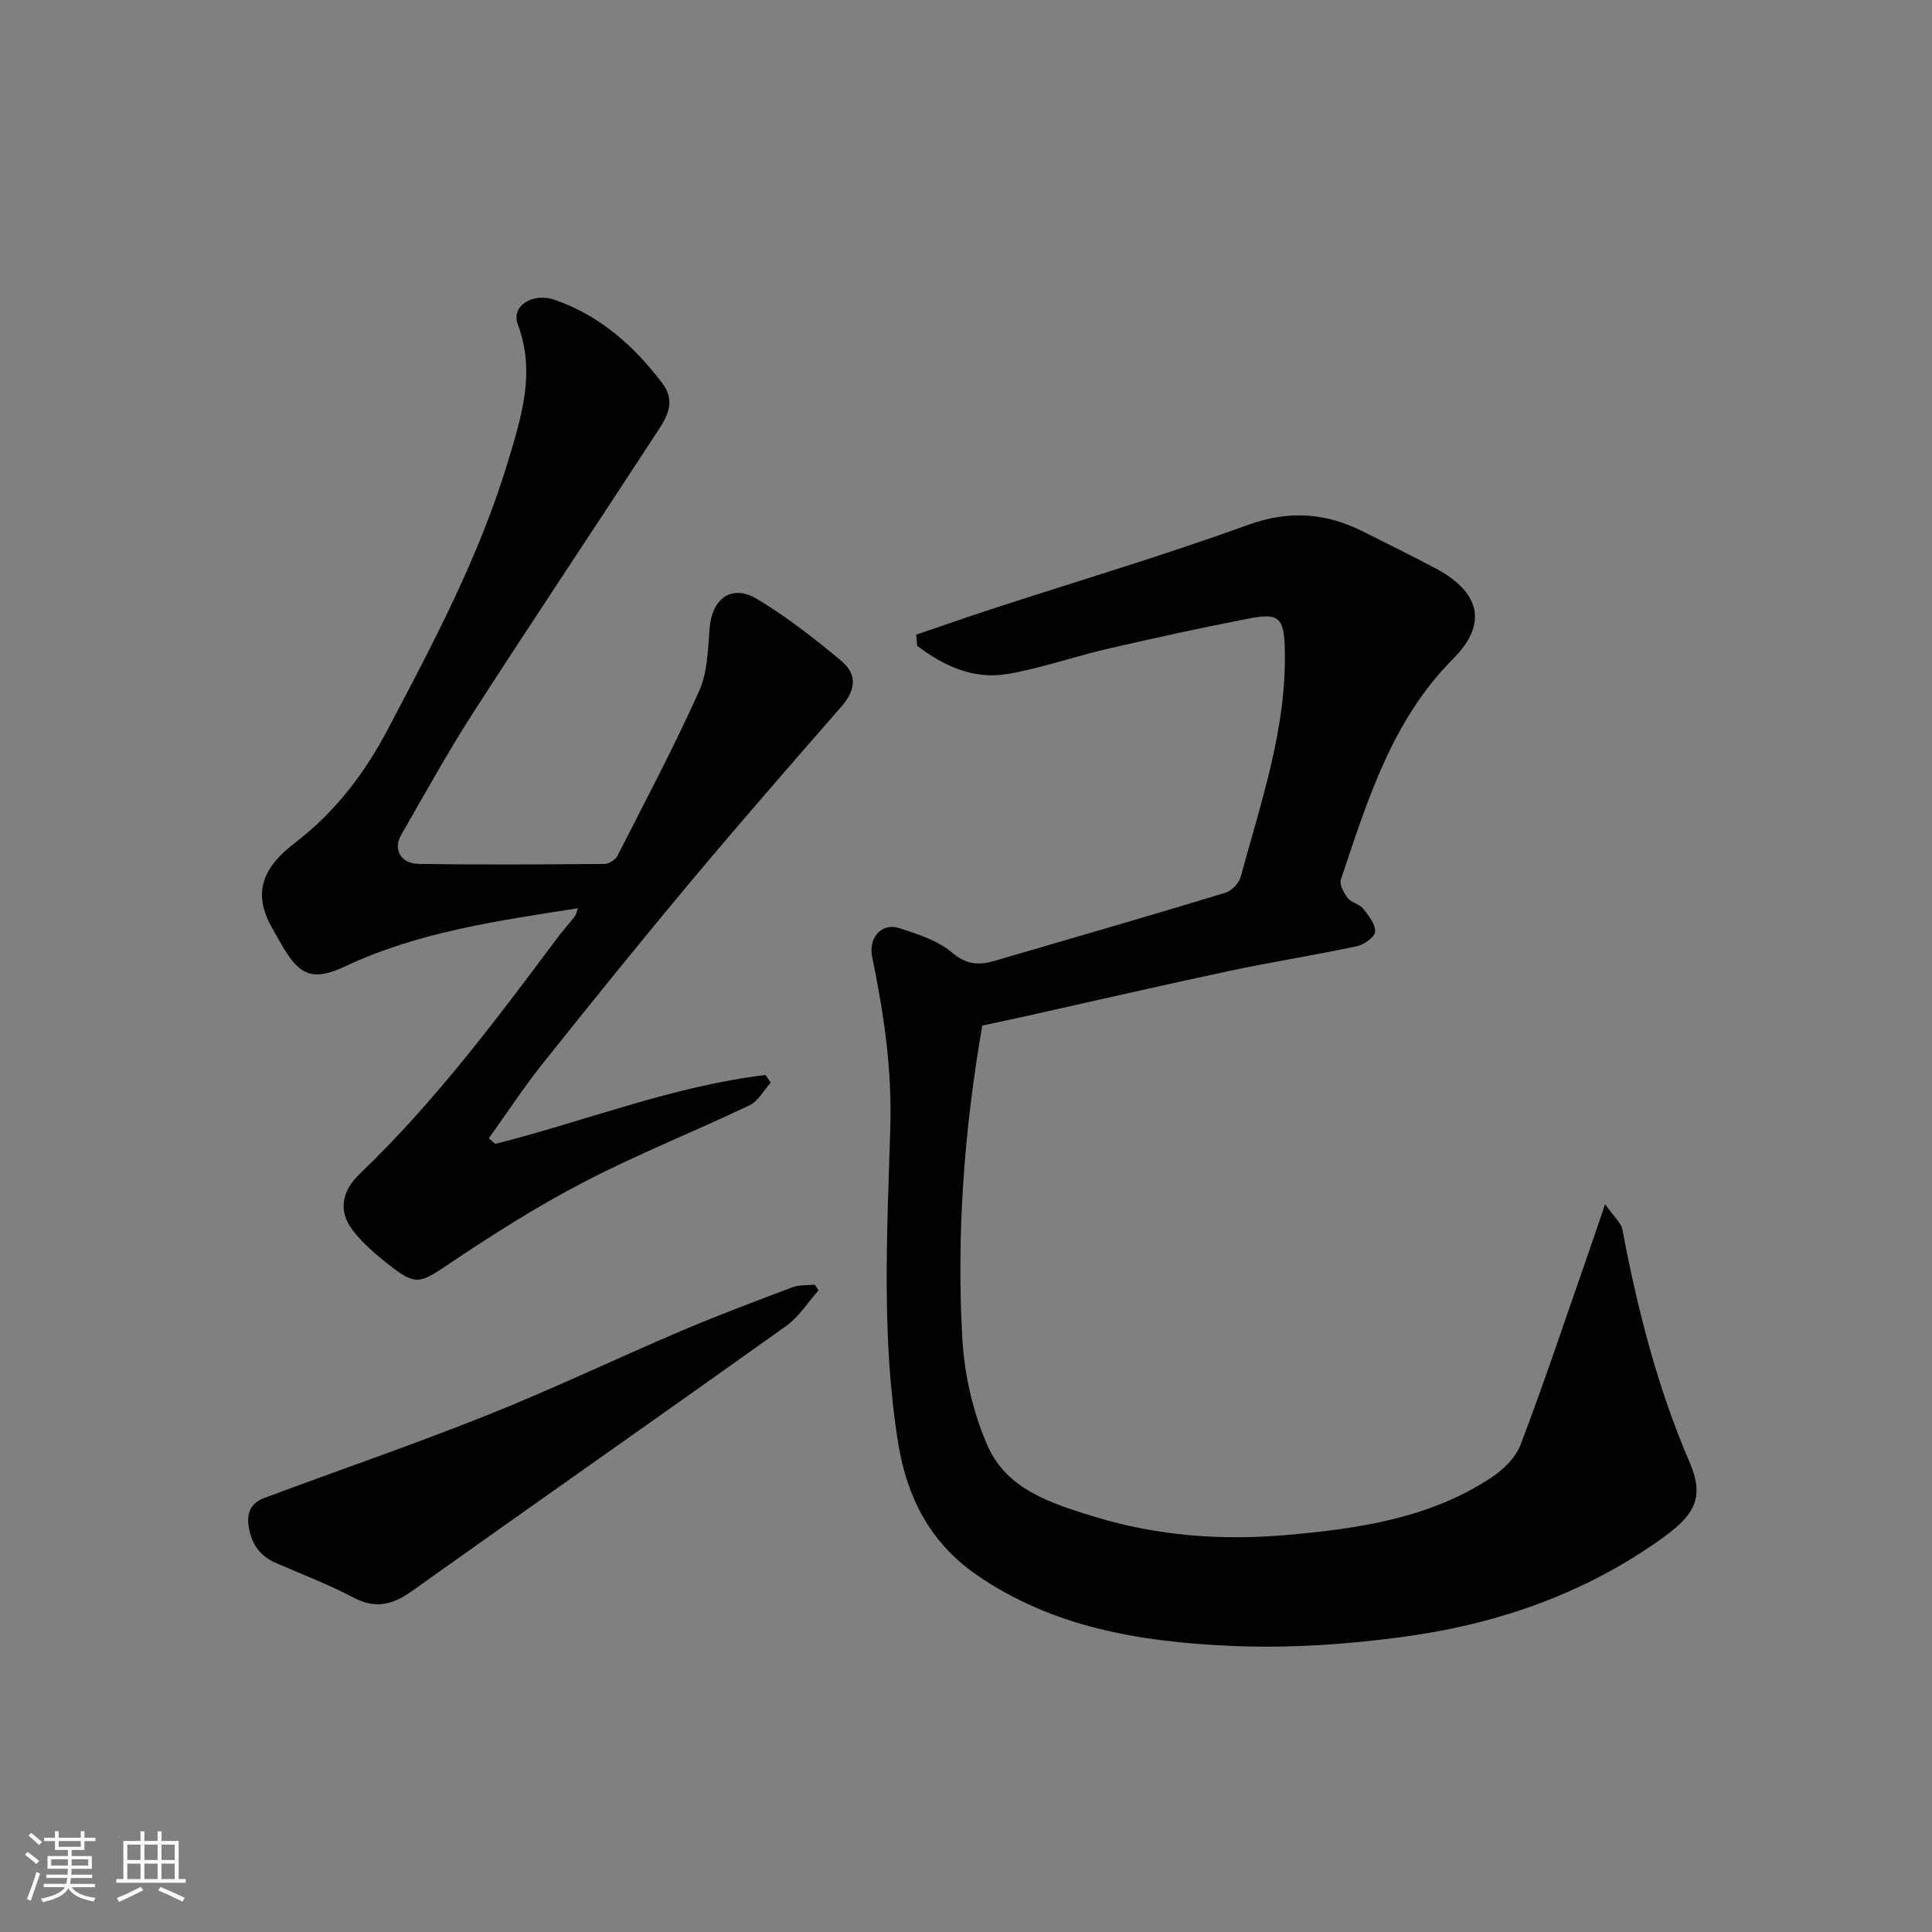
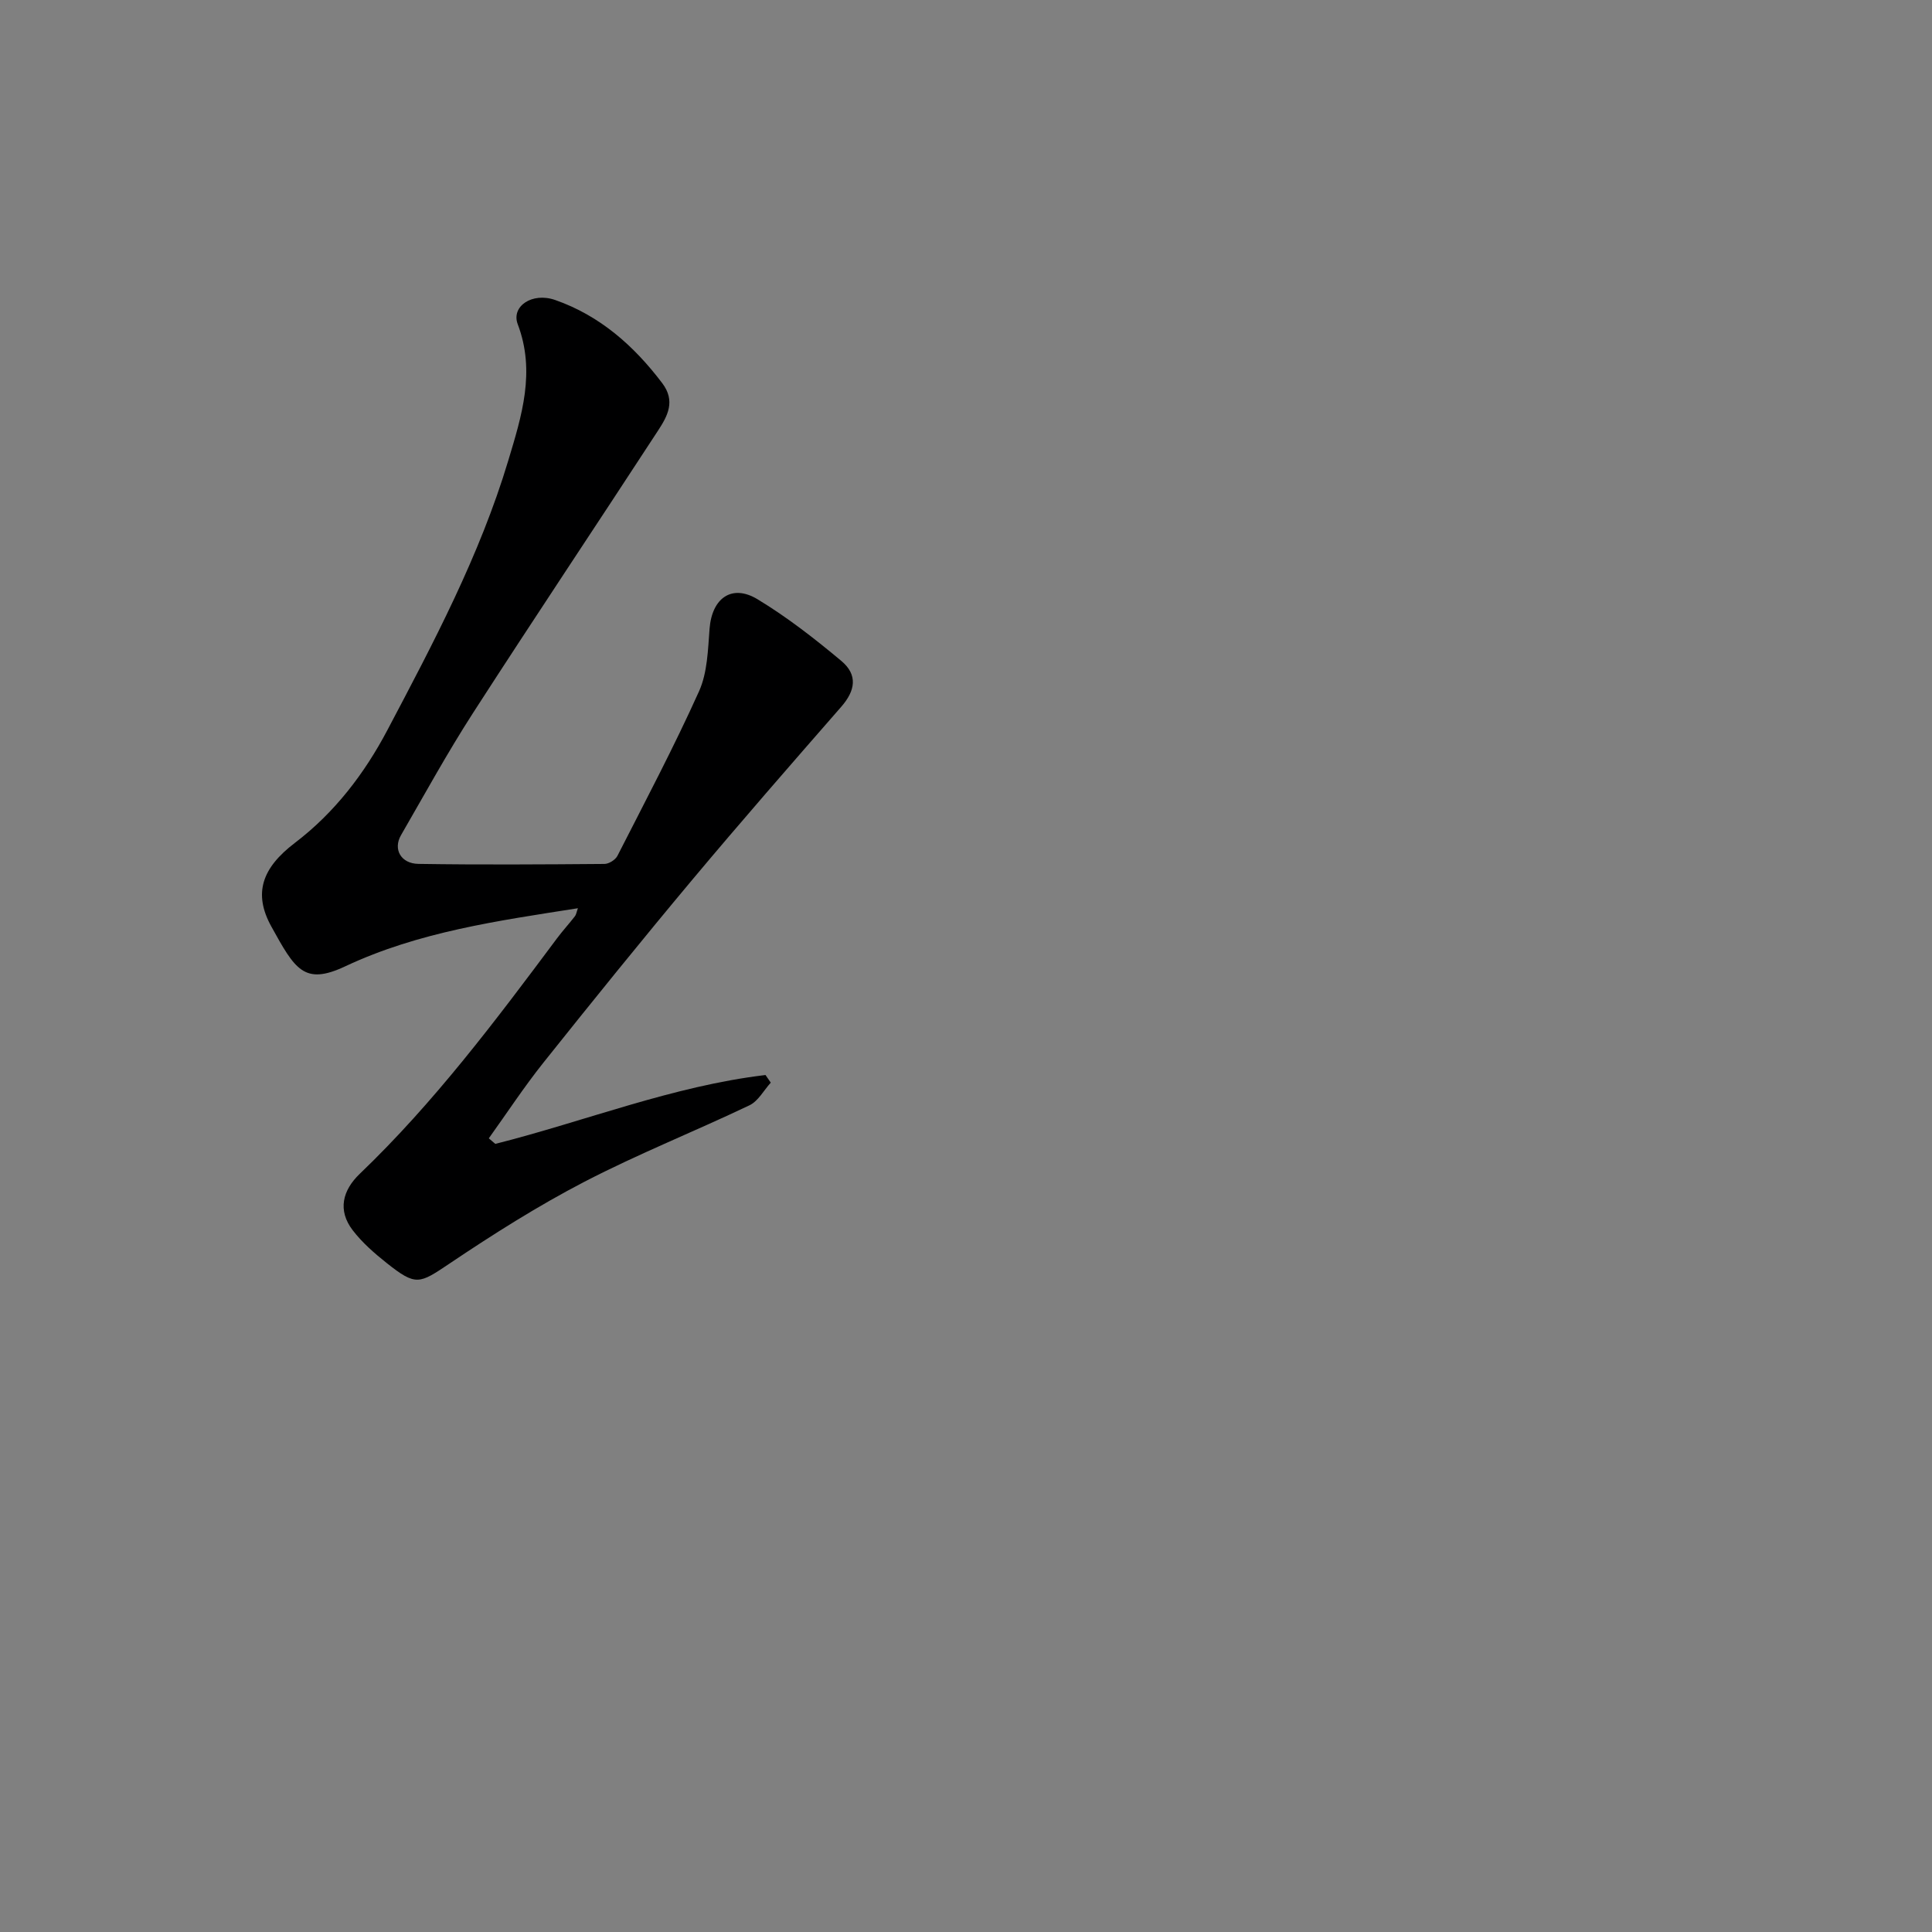
<svg xmlns="http://www.w3.org/2000/svg" enable-background="new 0 0 400 400" viewBox="0 0 400 400">
  <rect x="0" y="0" width="400" height="400" fill="#808080" stroke="none" />
-   <path d="m5.17 384 .55-.58c.85.61 1.65 1.24 2.4 1.87l-.59.64c-.83-.73-1.62-1.38-2.36-1.93m1.22 9.53-.82-.34c.71-1.76 1.37-3.64 1.98-5.63.24.13.5.25.76.36-.6 1.67-1.24 3.54-1.92 5.61m-.5-13.5.57-.54c.56.44 1.31 1.06 2.26 1.87l-.64.64c-.68-.66-1.41-1.32-2.19-1.97m3.25.46h2.24v-1.36h.77v1.36h4.57v-1.36h.76v1.36h2.28v.69h-2.28v1.84h-2.64v1.26h4.18v2.64h-4.21c0 .45-.02.86-.05 1.21h4.32v.69h-4.38c-.04.34-.1.75-.19 1.22h5.15v.69h-4.82c.87 1.19 2.51 1.92 4.93 2.19-.17.31-.3.57-.37.76-2.77-.49-4.52-1.41-5.26-2.76-.56 1.26-2.3 2.23-5.24 2.9-.12-.24-.26-.48-.43-.72 2.73-.55 4.38-1.34 4.96-2.38h-4.38v-.69h4.65c.1-.38.17-.79.21-1.22h-4.32v-.69h4.4c.03-.34.05-.75.05-1.21h-4.2v-2.64h4.23v-1.26h-2.69v-1.84h-2.24zm1.46 4.46v1.29h3.45c.01-.4.02-.57.01-.53v-.32-.45h-3.46zm1.55-2.59h4.57v-1.19h-4.57zm6.11 2.59h-3.42v.77c-.01.19-.01.37-.02.53h3.44z" fill="#fafafa" />
-   <path d="m32.63 379.16h.82v1.98h3.54v7.89h1.46v.78h-14.37v-.78h1.46v-7.89h3.54v-1.98h.82v1.98h2.73zm-3.49 11.48.5.73c-1.61.82-3.28 1.63-5 2.41-.13-.27-.28-.55-.44-.82 1.75-.72 3.4-1.49 4.94-2.32m-2.78-5.55h2.73v-3.18h-2.73zm0 3.95h2.73v-3.2h-2.73zm3.54-3.95h2.73v-3.18h-2.73zm0 3.95h2.73v-3.2h-2.73zm7.89 4.68c-1.84-.92-3.51-1.7-5.02-2.32l.45-.73c1.89.8 3.57 1.55 5.04 2.23zm-1.62-11.81h-2.73v3.18h2.73zm-2.73 7.13h2.73v-3.2h-2.73z" fill="#fafafa" />
  <g fill="#000001">
-     <path d="m189.71 131.4c5.29-1.8 10.56-3.66 15.87-5.39 17.61-5.74 35.39-11.02 52.79-17.33 8.55-3.1 16.12-2.51 23.88 1.39 4.98 2.5 9.97 4.96 14.9 7.56 9.22 4.87 10.99 11.44 3.77 18.7-12.8 12.85-17.78 29.39-23.31 45.75-.35 1.04.61 2.8 1.43 3.86.75.97 2.41 1.22 3.18 2.18 1.14 1.42 2.57 3.22 2.48 4.79-.06 1.1-2.3 2.69-3.8 3-8.76 1.86-17.62 3.25-26.38 5.11-14.16 3.02-28.27 6.28-42.41 9.43-2.86.64-5.72 1.23-8.74 1.88-3.71 21.34-5.34 42.89-4.15 64.5.42 7.66 2.2 15.67 5.32 22.65 4.02 8.98 13.27 11.85 22.2 14.58 12.98 3.96 26.32 4.91 39.6 3.75 14.74-1.29 29.57-3.41 42.38-11.86 2.48-1.64 5.06-4.12 6.08-6.8 4.69-12.28 8.85-24.77 13.19-37.19 1.3-3.73 2.56-7.47 4.33-12.64 1.89 2.7 3.31 3.85 3.57 5.21 3.13 16.51 7.24 32.71 13.92 48.21 3.03 7.03 1.27 10.7-5.24 15.42-15.96 11.58-34.03 17.93-53.25 20.62-12.06 1.68-24.41 2.52-36.56 1.98-18.51-.83-36.78-3.77-52.62-14.74-9.48-6.56-14.32-15.91-16.14-27.01-3.56-21.76-2.33-43.73-1.67-65.56.37-12.17-1.36-23.7-3.76-35.36-.8-3.91 1.94-7.12 5.62-5.93 3.83 1.24 7.98 2.56 10.94 5.08 3.01 2.55 5.63 2.62 8.84 1.68 15.92-4.65 31.85-9.26 47.72-14.07 1.3-.39 2.82-1.98 3.18-3.29 4.17-15.42 9.5-30.63 9.14-46.95-.15-6.68-1.08-7.79-7.52-6.54-9.75 1.89-19.46 4.02-29.14 6.25-6.95 1.61-13.74 4.02-20.74 5.22-7.08 1.21-13.26-1.68-18.73-5.84-.05-.76-.11-1.53-.17-2.3z" />
    <path d="m102.55 236.83c18.66-4.71 36.71-11.97 55.94-14.26.36.53.72 1.06 1.09 1.58-1.45 1.6-2.61 3.83-4.41 4.69-11.34 5.41-23.05 10.06-34.19 15.84-9.65 5.01-18.9 10.87-27.93 16.94-6.25 4.19-6.91 4.71-13-.13-2.53-2.01-5.05-4.21-7.01-6.76-3.2-4.16-2.11-8.3 1.45-11.71 15.4-14.75 28.13-31.72 40.82-48.73 1.17-1.57 2.51-3.03 3.71-4.58.29-.37.35-.91.63-1.67-16.55 2.6-32.95 4.87-48.18 12.03-8.53 4.01-10.4.6-15.28-8.22-3.81-6.88-1.95-12.15 4.85-17.33 8.27-6.29 14.44-14.4 19.17-23.37 9.52-18.04 19.11-36.11 25.02-55.79 2.78-9.24 5.69-18.41 1.96-28.24-1.39-3.68 2.96-6.68 7.75-5.01 9.24 3.23 16.3 9.46 22.17 17.22 2.8 3.7 1.1 6.8-.83 9.76-12.74 19.54-25.71 38.93-38.35 58.53-5.3 8.22-10.01 16.82-14.91 25.3-1.67 2.89-.04 5.89 3.63 5.94 12.83.2 25.66.11 38.5.01.92-.01 2.26-.85 2.68-1.67 5.76-11.3 11.7-22.53 16.9-34.08 1.74-3.87 1.84-8.59 2.18-12.97.49-6.29 4.59-9.31 9.93-6.08 6.12 3.7 11.84 8.16 17.34 12.76 3.46 2.89 2.92 6.15-.01 9.5-10.39 11.9-20.78 23.8-30.92 35.91-10.42 12.45-20.63 25.09-30.75 37.78-4.01 5.03-7.55 10.43-11.3 15.66.46.41.91.78 1.35 1.15z" />
-     <path d="m169.48 267.14c-2.23 2.5-4.09 5.52-6.74 7.41-25.79 18.4-51.74 36.55-77.54 54.92-3.98 2.83-7.51 3.67-12.04 1.28-5.18-2.73-10.69-4.82-16.07-7.17-3.28-1.43-4.98-3.83-5.59-7.44-.53-3.15.63-5.04 3.29-6.03 15.39-5.74 30.94-11.07 46.18-17.16 13.47-5.37 26.57-11.65 39.91-17.33 7.62-3.25 15.39-6.16 23.15-9.09 1.42-.54 3.1-.39 4.65-.56.27.39.53.78.8 1.17z" />
  </g>
</svg>